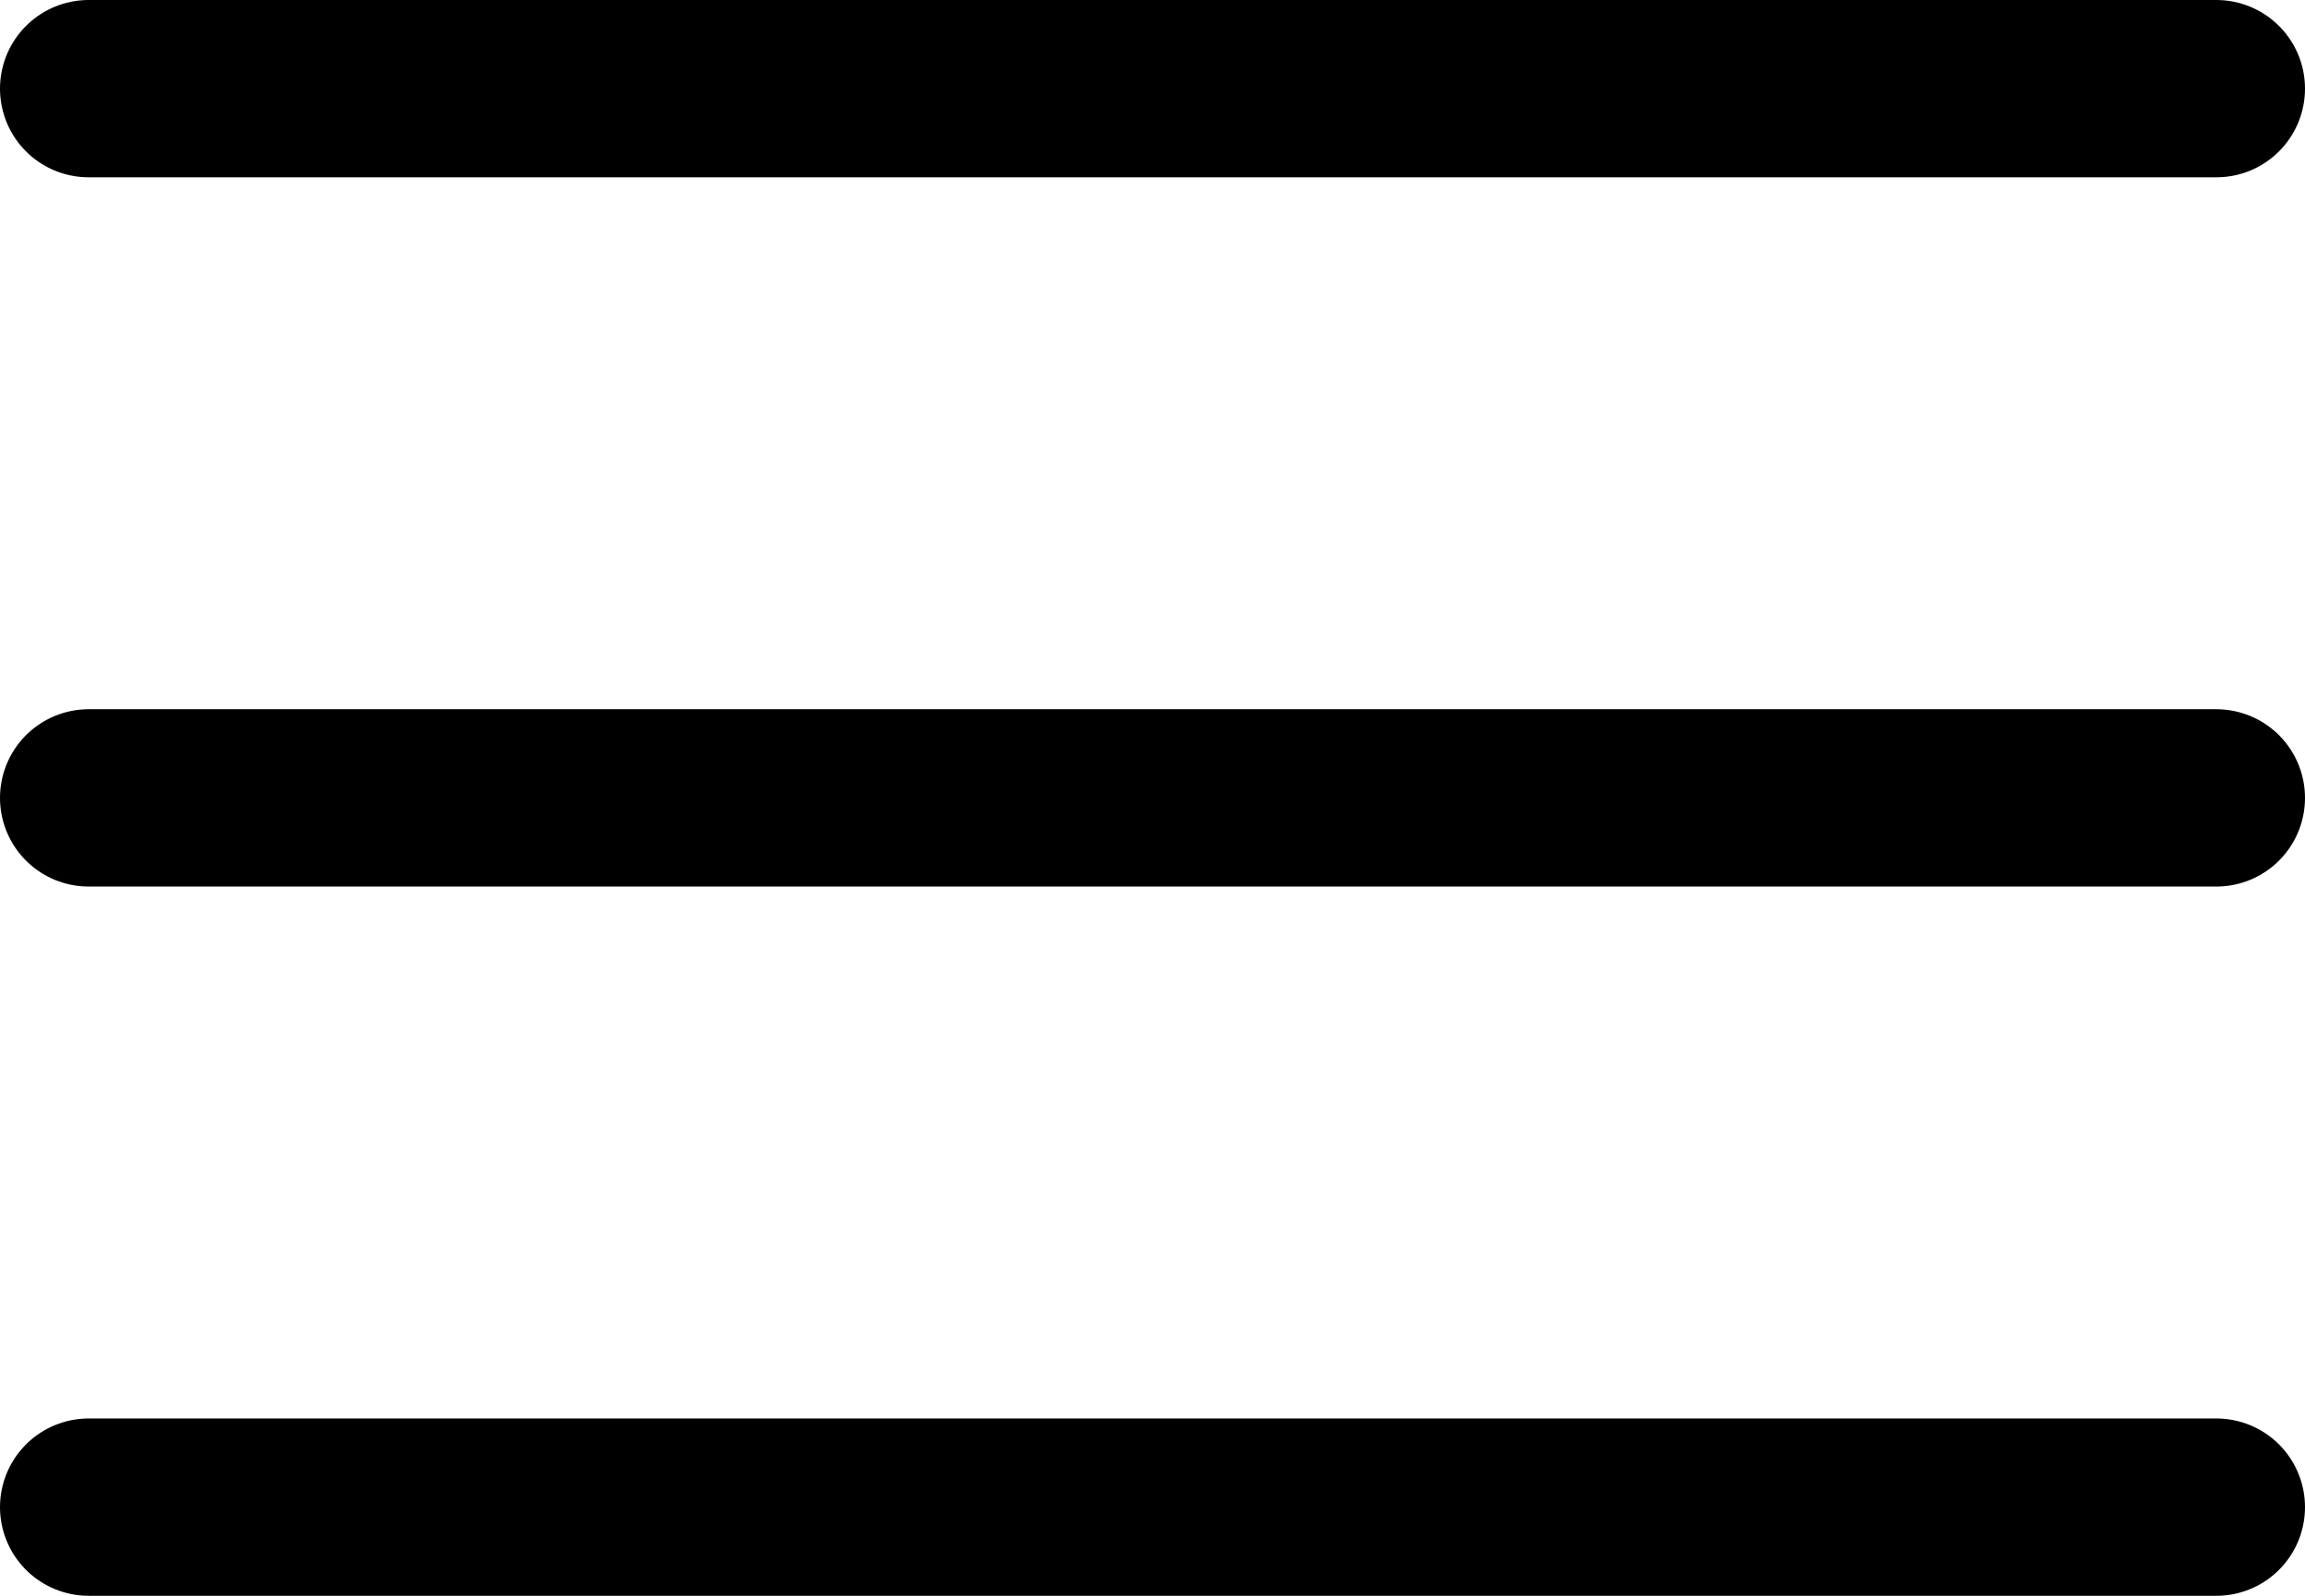
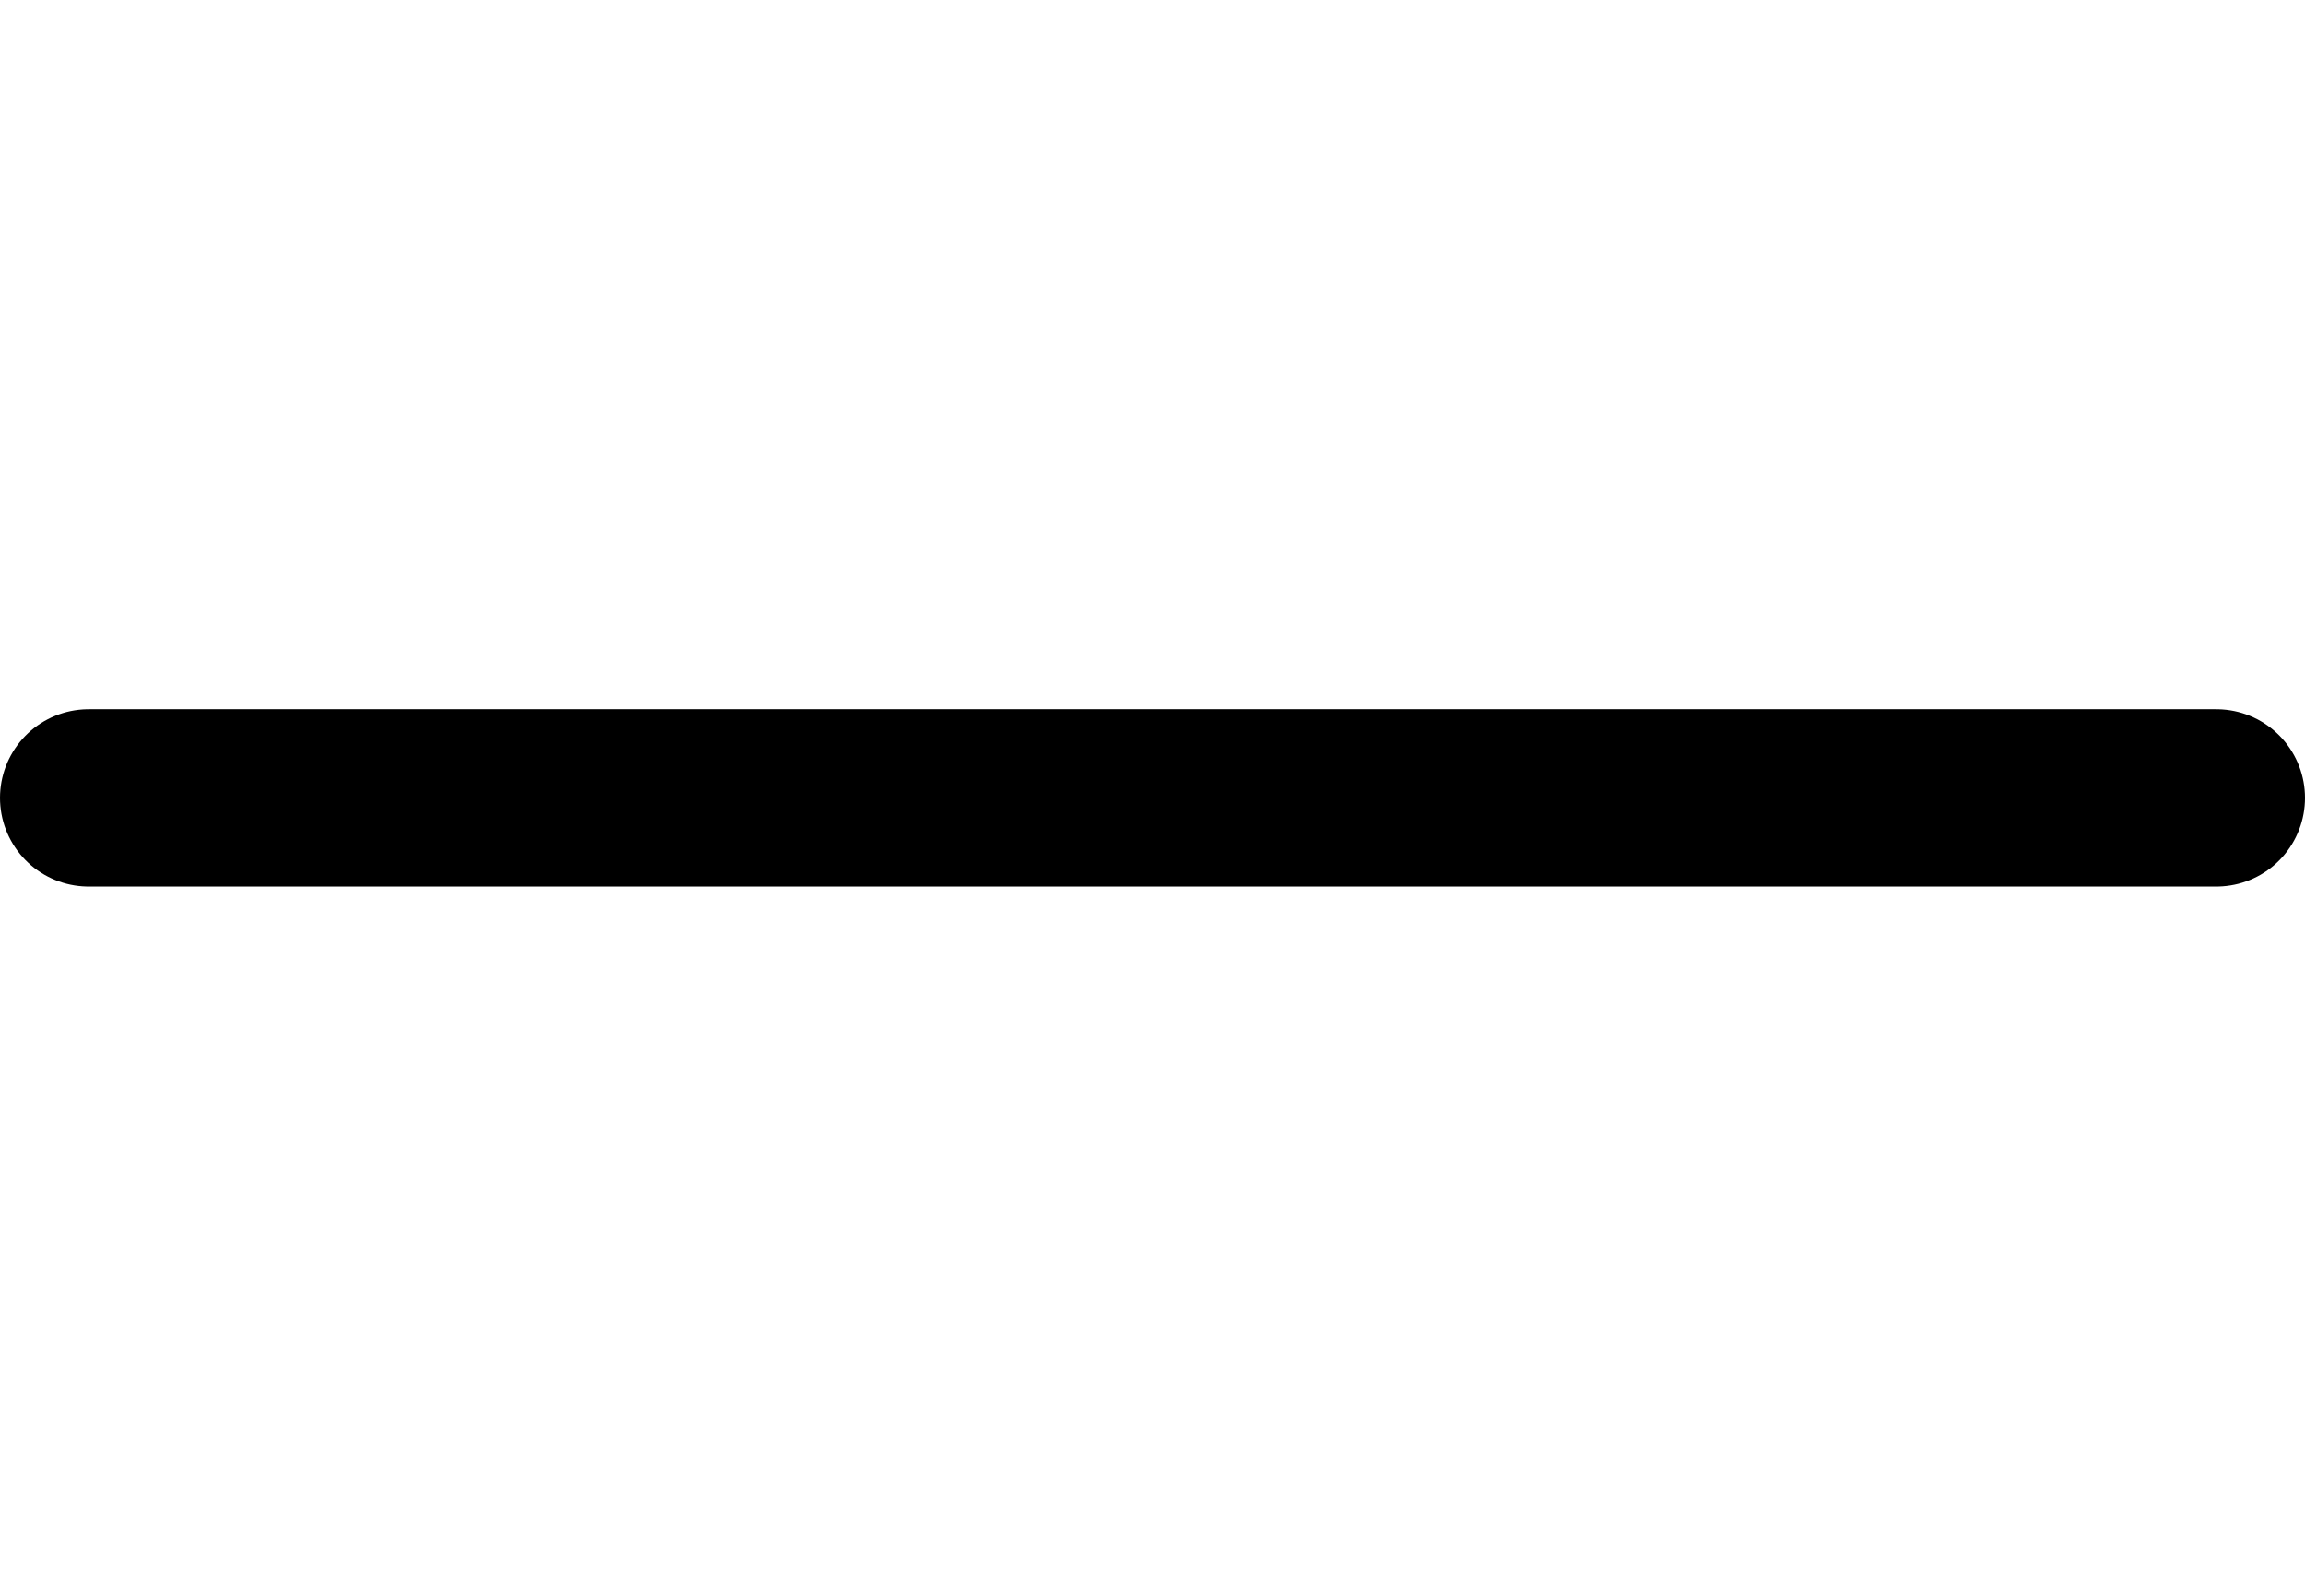
<svg xmlns="http://www.w3.org/2000/svg" fill="none" height="100%" overflow="visible" preserveAspectRatio="none" style="display: block;" viewBox="0 0 26 18" width="100%">
  <g id="Group 1000005864">
-     <line id="Line 8" stroke="black" stroke-linecap="round" stroke-width="2" x1="1" x2="25" y1="1" y2="1" />
    <line id="Line 9" stroke="black" stroke-linecap="round" stroke-width="2" x1="1" x2="25" y1="9" y2="9" />
-     <line id="Line 10" stroke="black" stroke-linecap="round" stroke-width="2" x1="1" x2="25" y1="17" y2="17" />
  </g>
</svg>